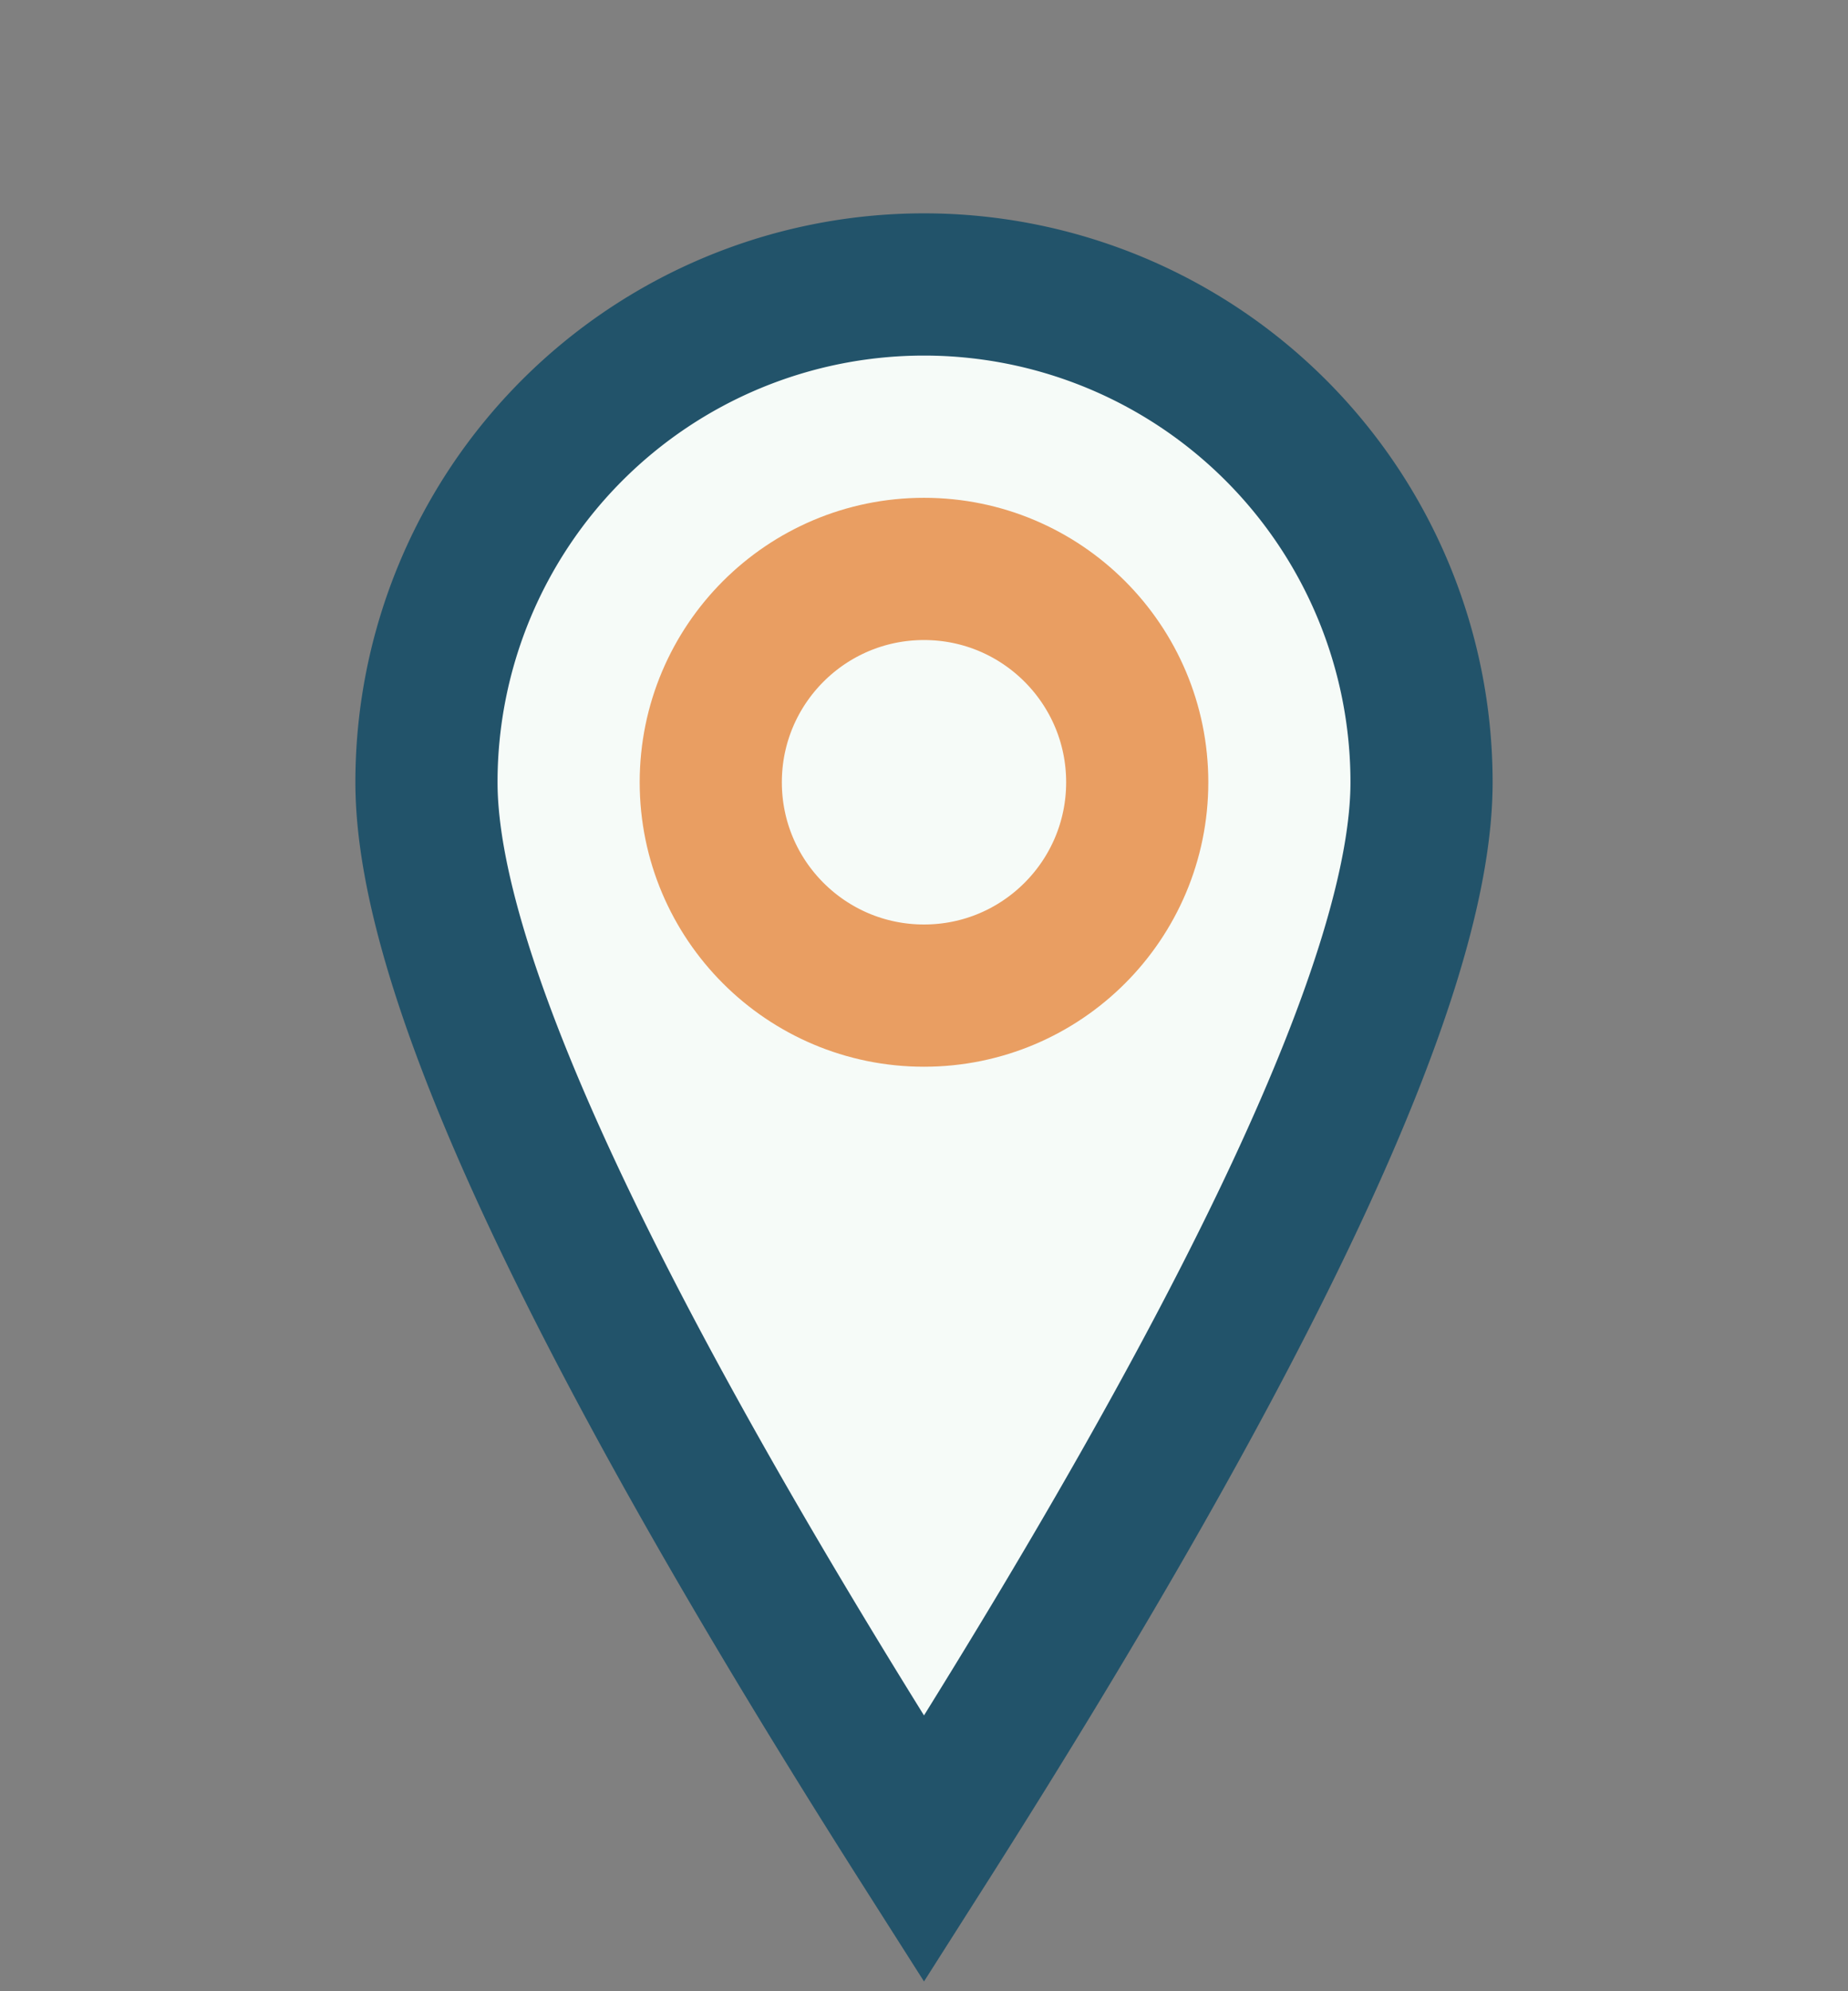
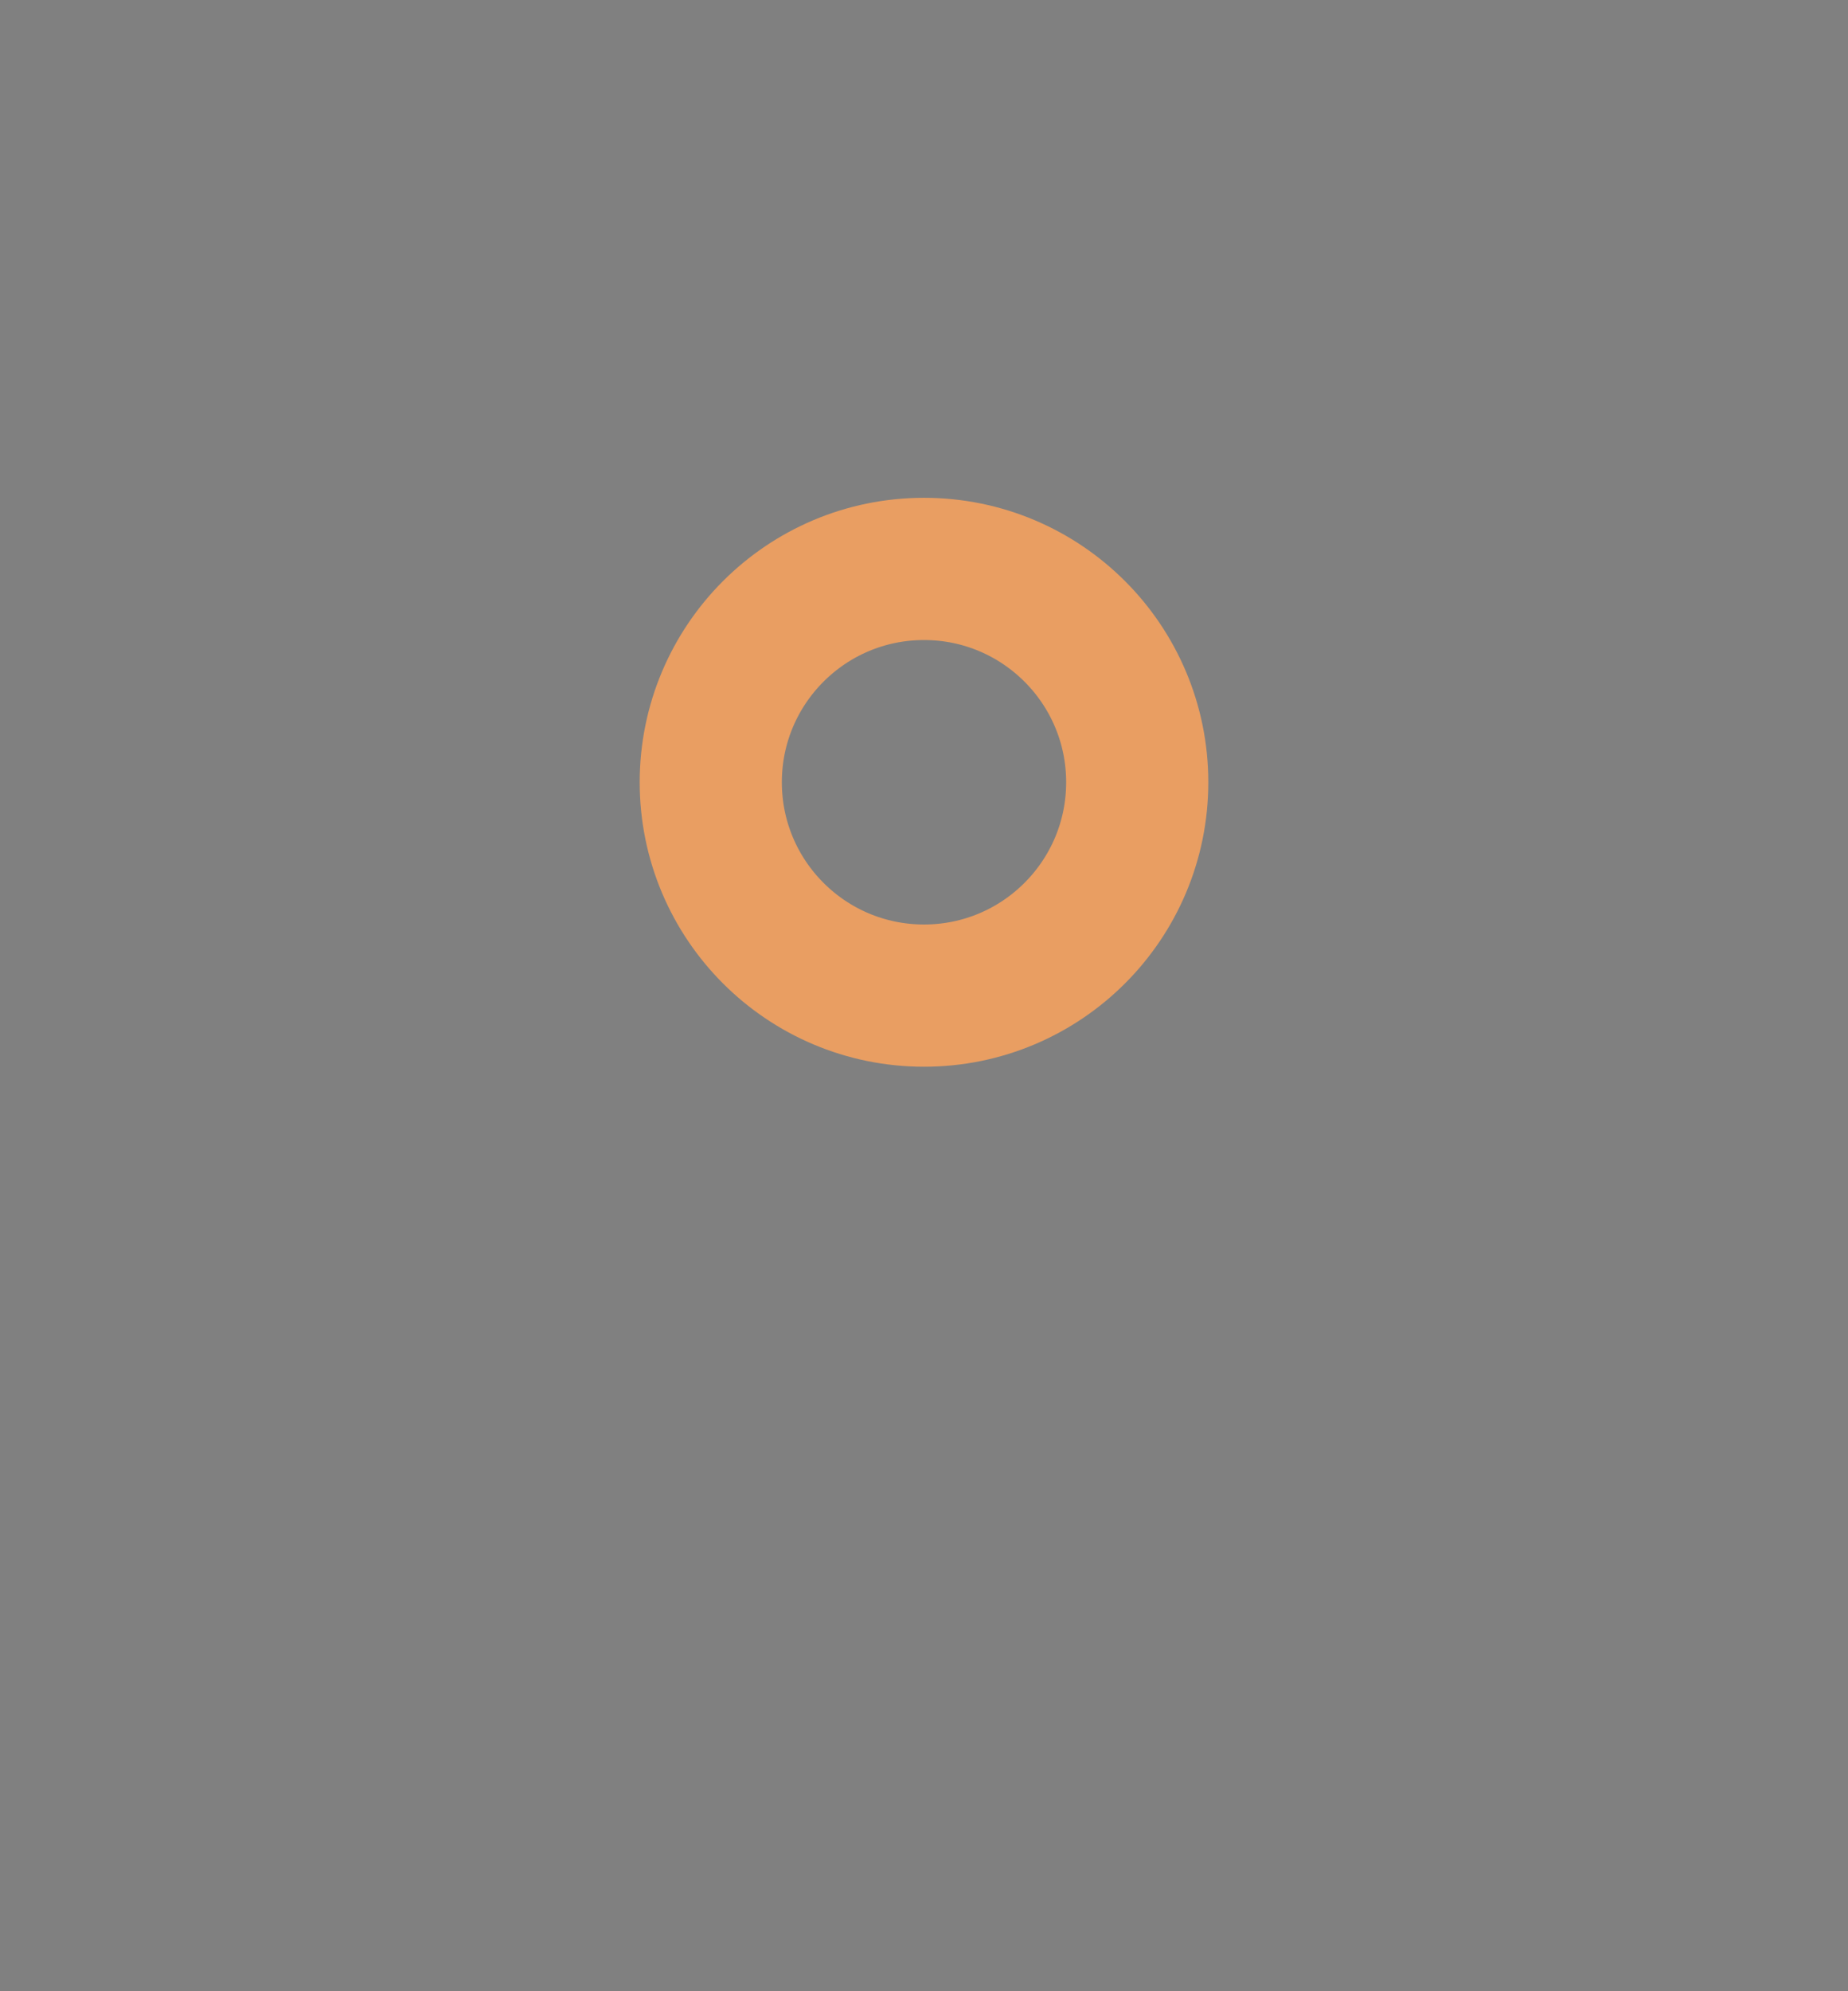
<svg xmlns="http://www.w3.org/2000/svg" width="26" height="28" viewBox="0 0 26 28">
  <rect x="0" y="0" width="26" height="28" fill="#808080" stroke="none" />
-   <path d="M13 26q7-11 7-15A7 7 0 1 0 6 11q0 4 7 15z" fill="#F6FBF8" stroke="#22536A" stroke-width="2" />
  <circle cx="13" cy="11" r="3" fill="none" stroke="#E99E62" stroke-width="2" />
</svg>